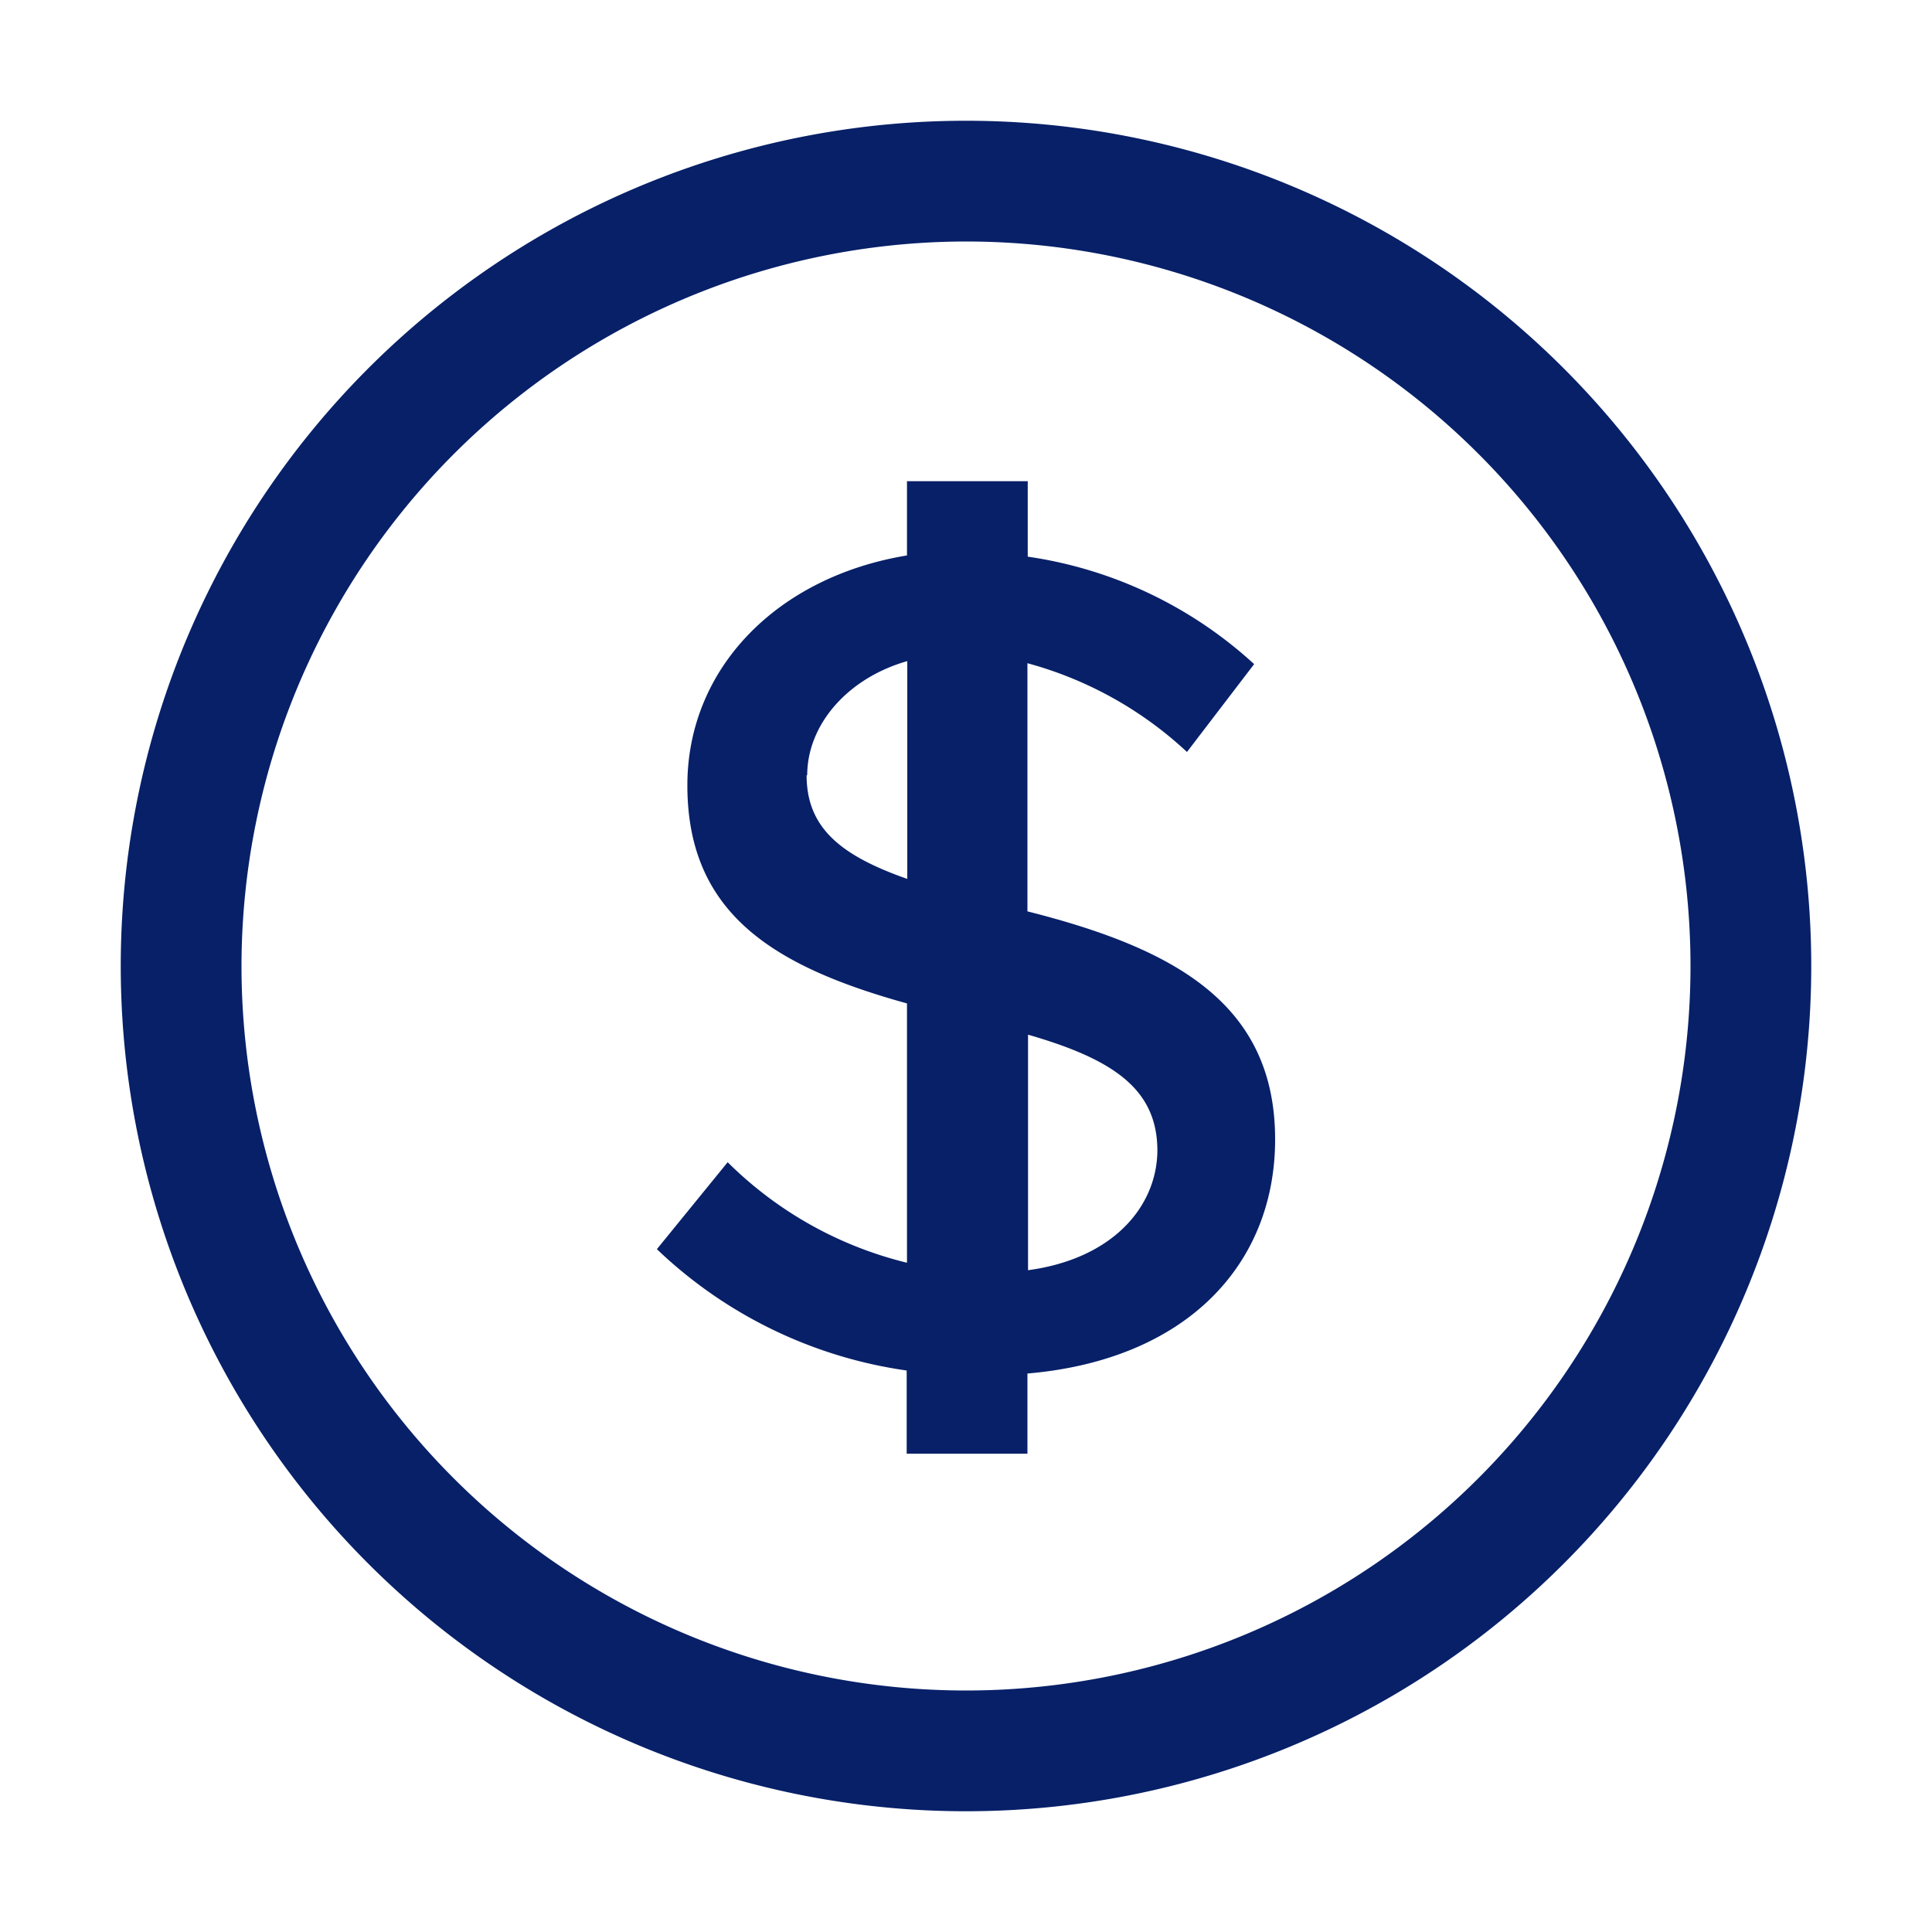
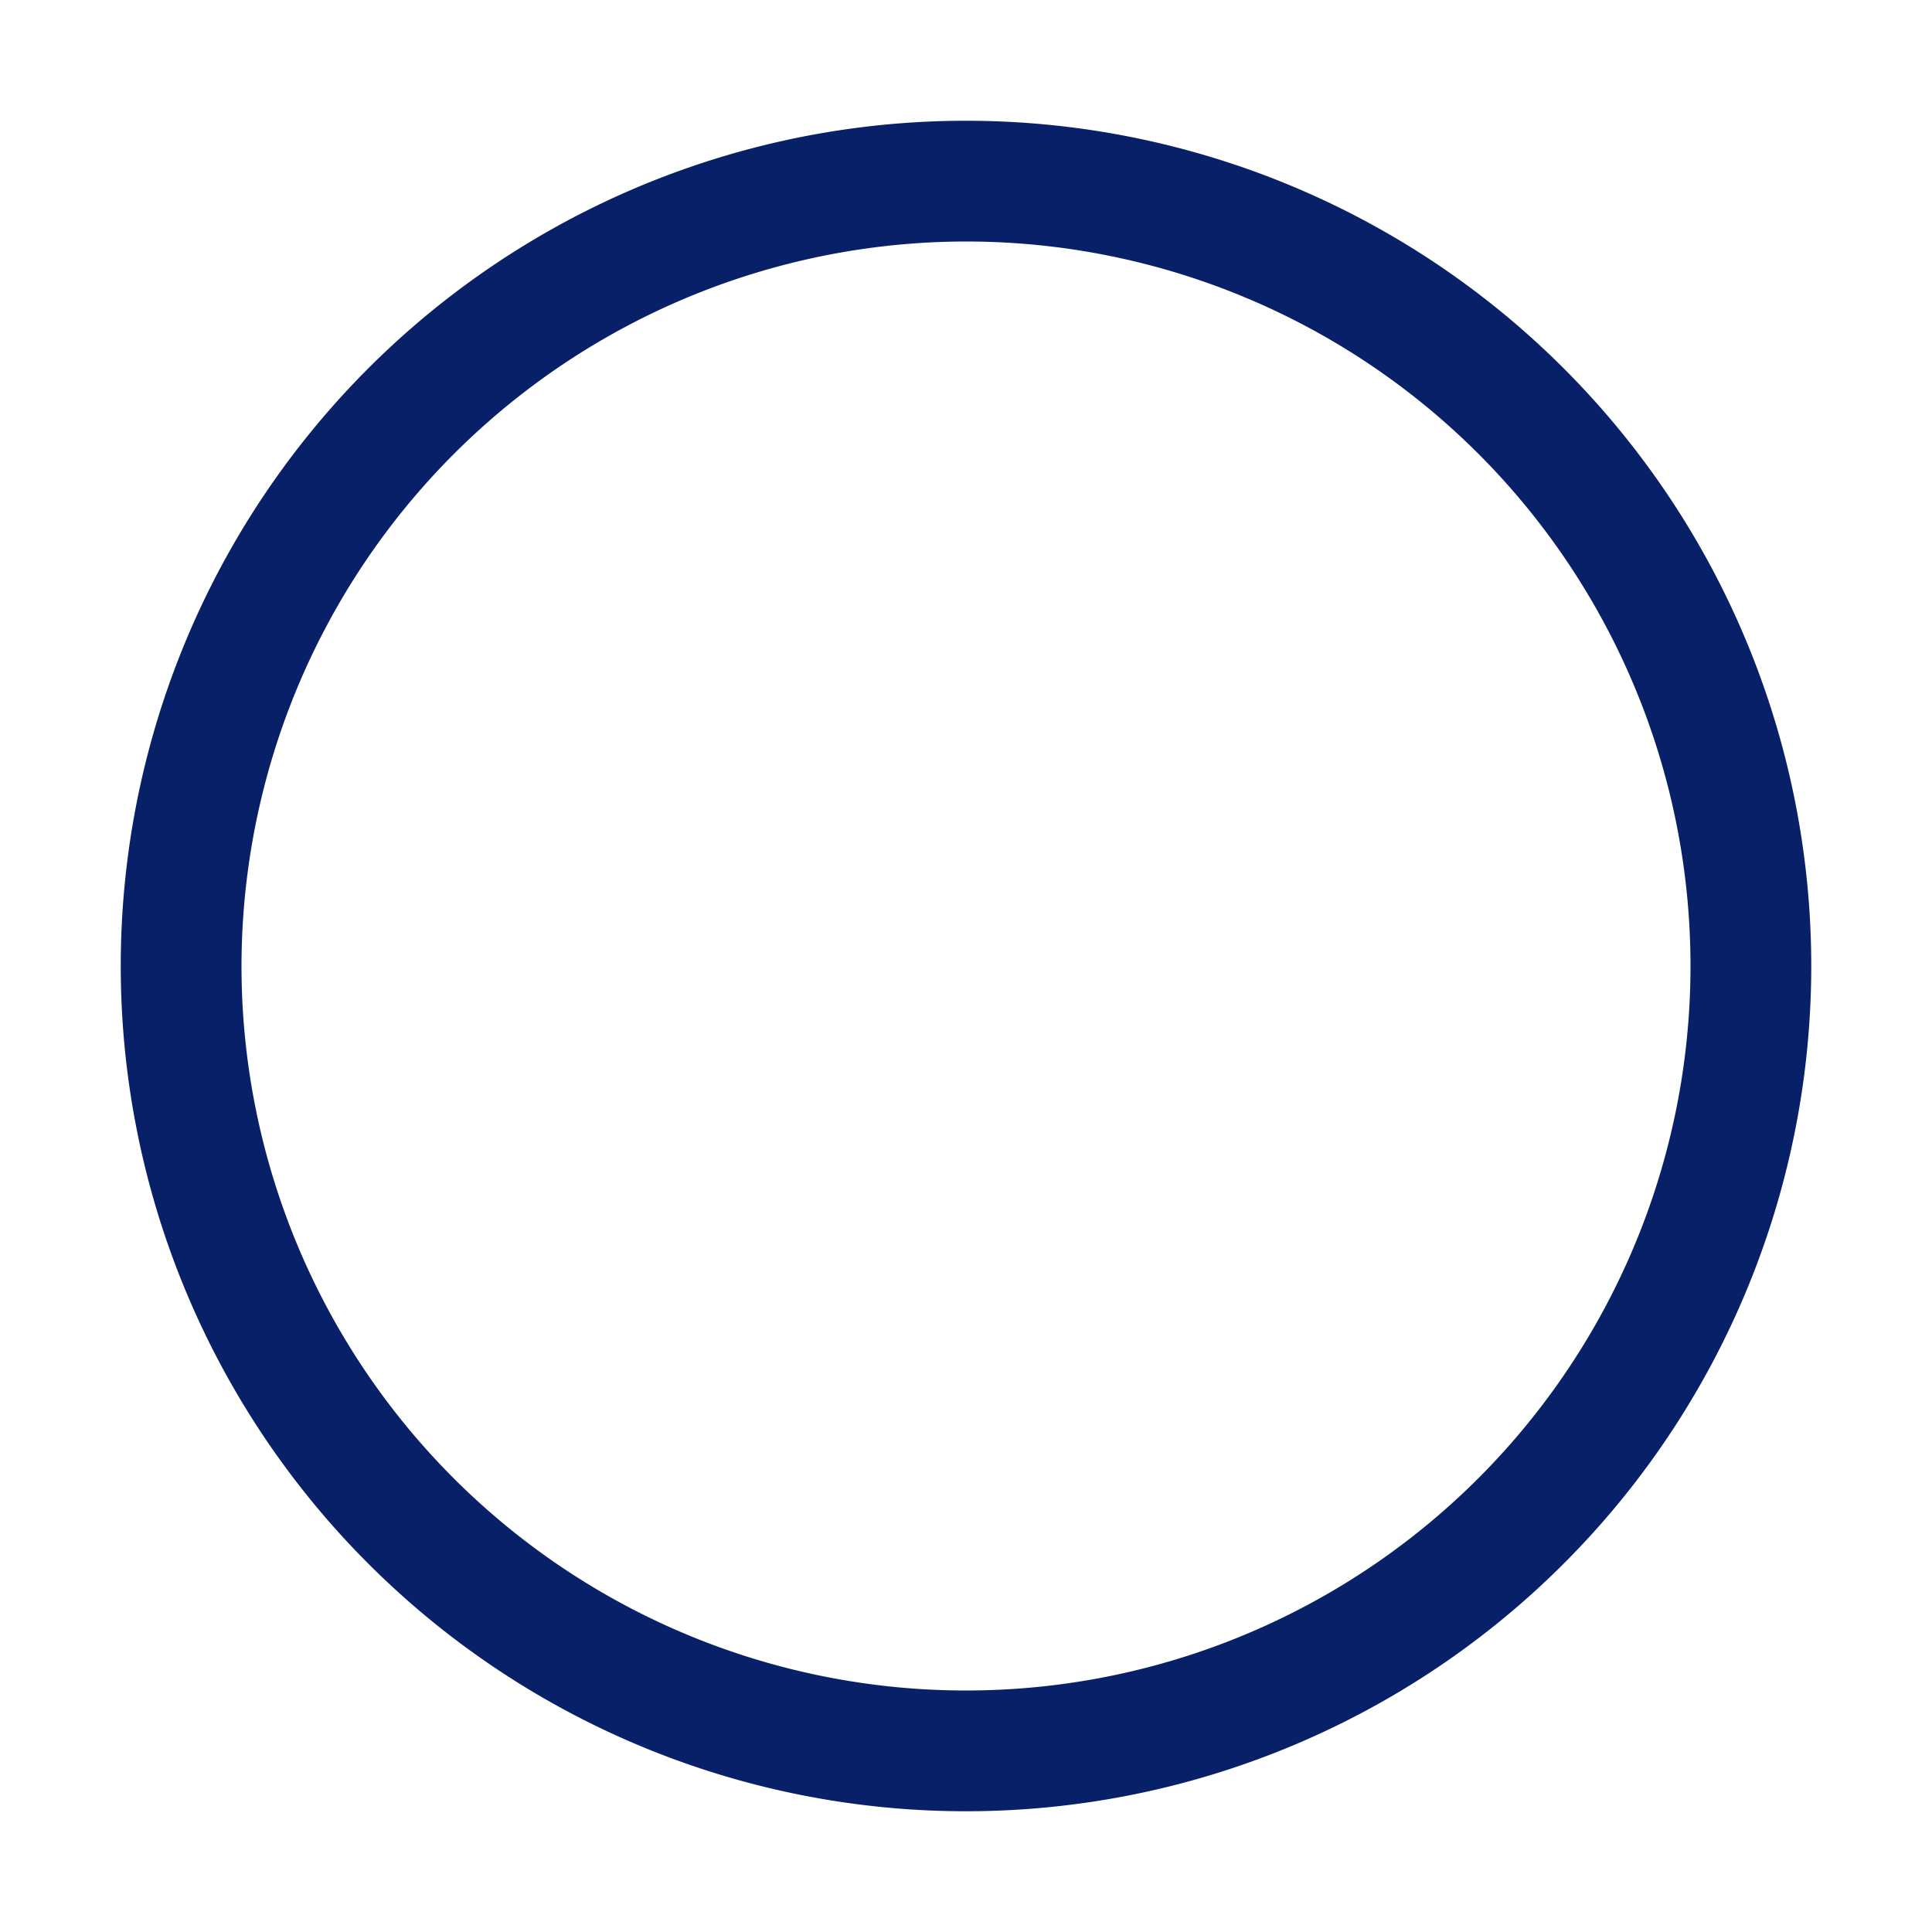
<svg xmlns="http://www.w3.org/2000/svg" viewBox="0 0 128 128">
  <defs>
    <style>.cls-1{fill:#072068;}.cls-2{fill:none;}</style>
  </defs>
  <g id="Layer_2" data-name="Layer 2">
    <g id="Artwork">
-       <path class="cls-1" d="M84.48,75.49c0-9-6.67-12.65-16.41-15.11V43.94a25.13,25.13,0,0,1,10.57,5.88L83.09,44a28.15,28.15,0,0,0-15-7.12v-5h-8v4.92c-8.62,1.42-14.55,7.49-14.55,15.23,0,8.5,5.72,12,14.55,14.45V83.66A25.38,25.38,0,0,1,48.21,77l-4.69,5.76A30.05,30.05,0,0,0,60.07,90.8v5.51h8V91C78.73,90.08,84.48,83.67,84.48,75.49Zm-31-24.13c0-3.31,2.63-6.42,6.63-7.56V58.23C55.69,56.68,53.44,54.84,53.44,51.36Zm14.63,32.8V68.55c5.73,1.65,8.57,3.65,8.57,7.7C76.64,79.94,73.73,83.41,68.07,84.16Z" />
      <path class="cls-1" d="M64,16A48,48,0,1,1,16,64,48.05,48.05,0,0,1,64,16m0-8a56,56,0,1,0,56,56A56,56,0,0,0,64,8Z" />
-       <rect class="cls-2" width="128" height="128" />
    </g>
  </g>
</svg>